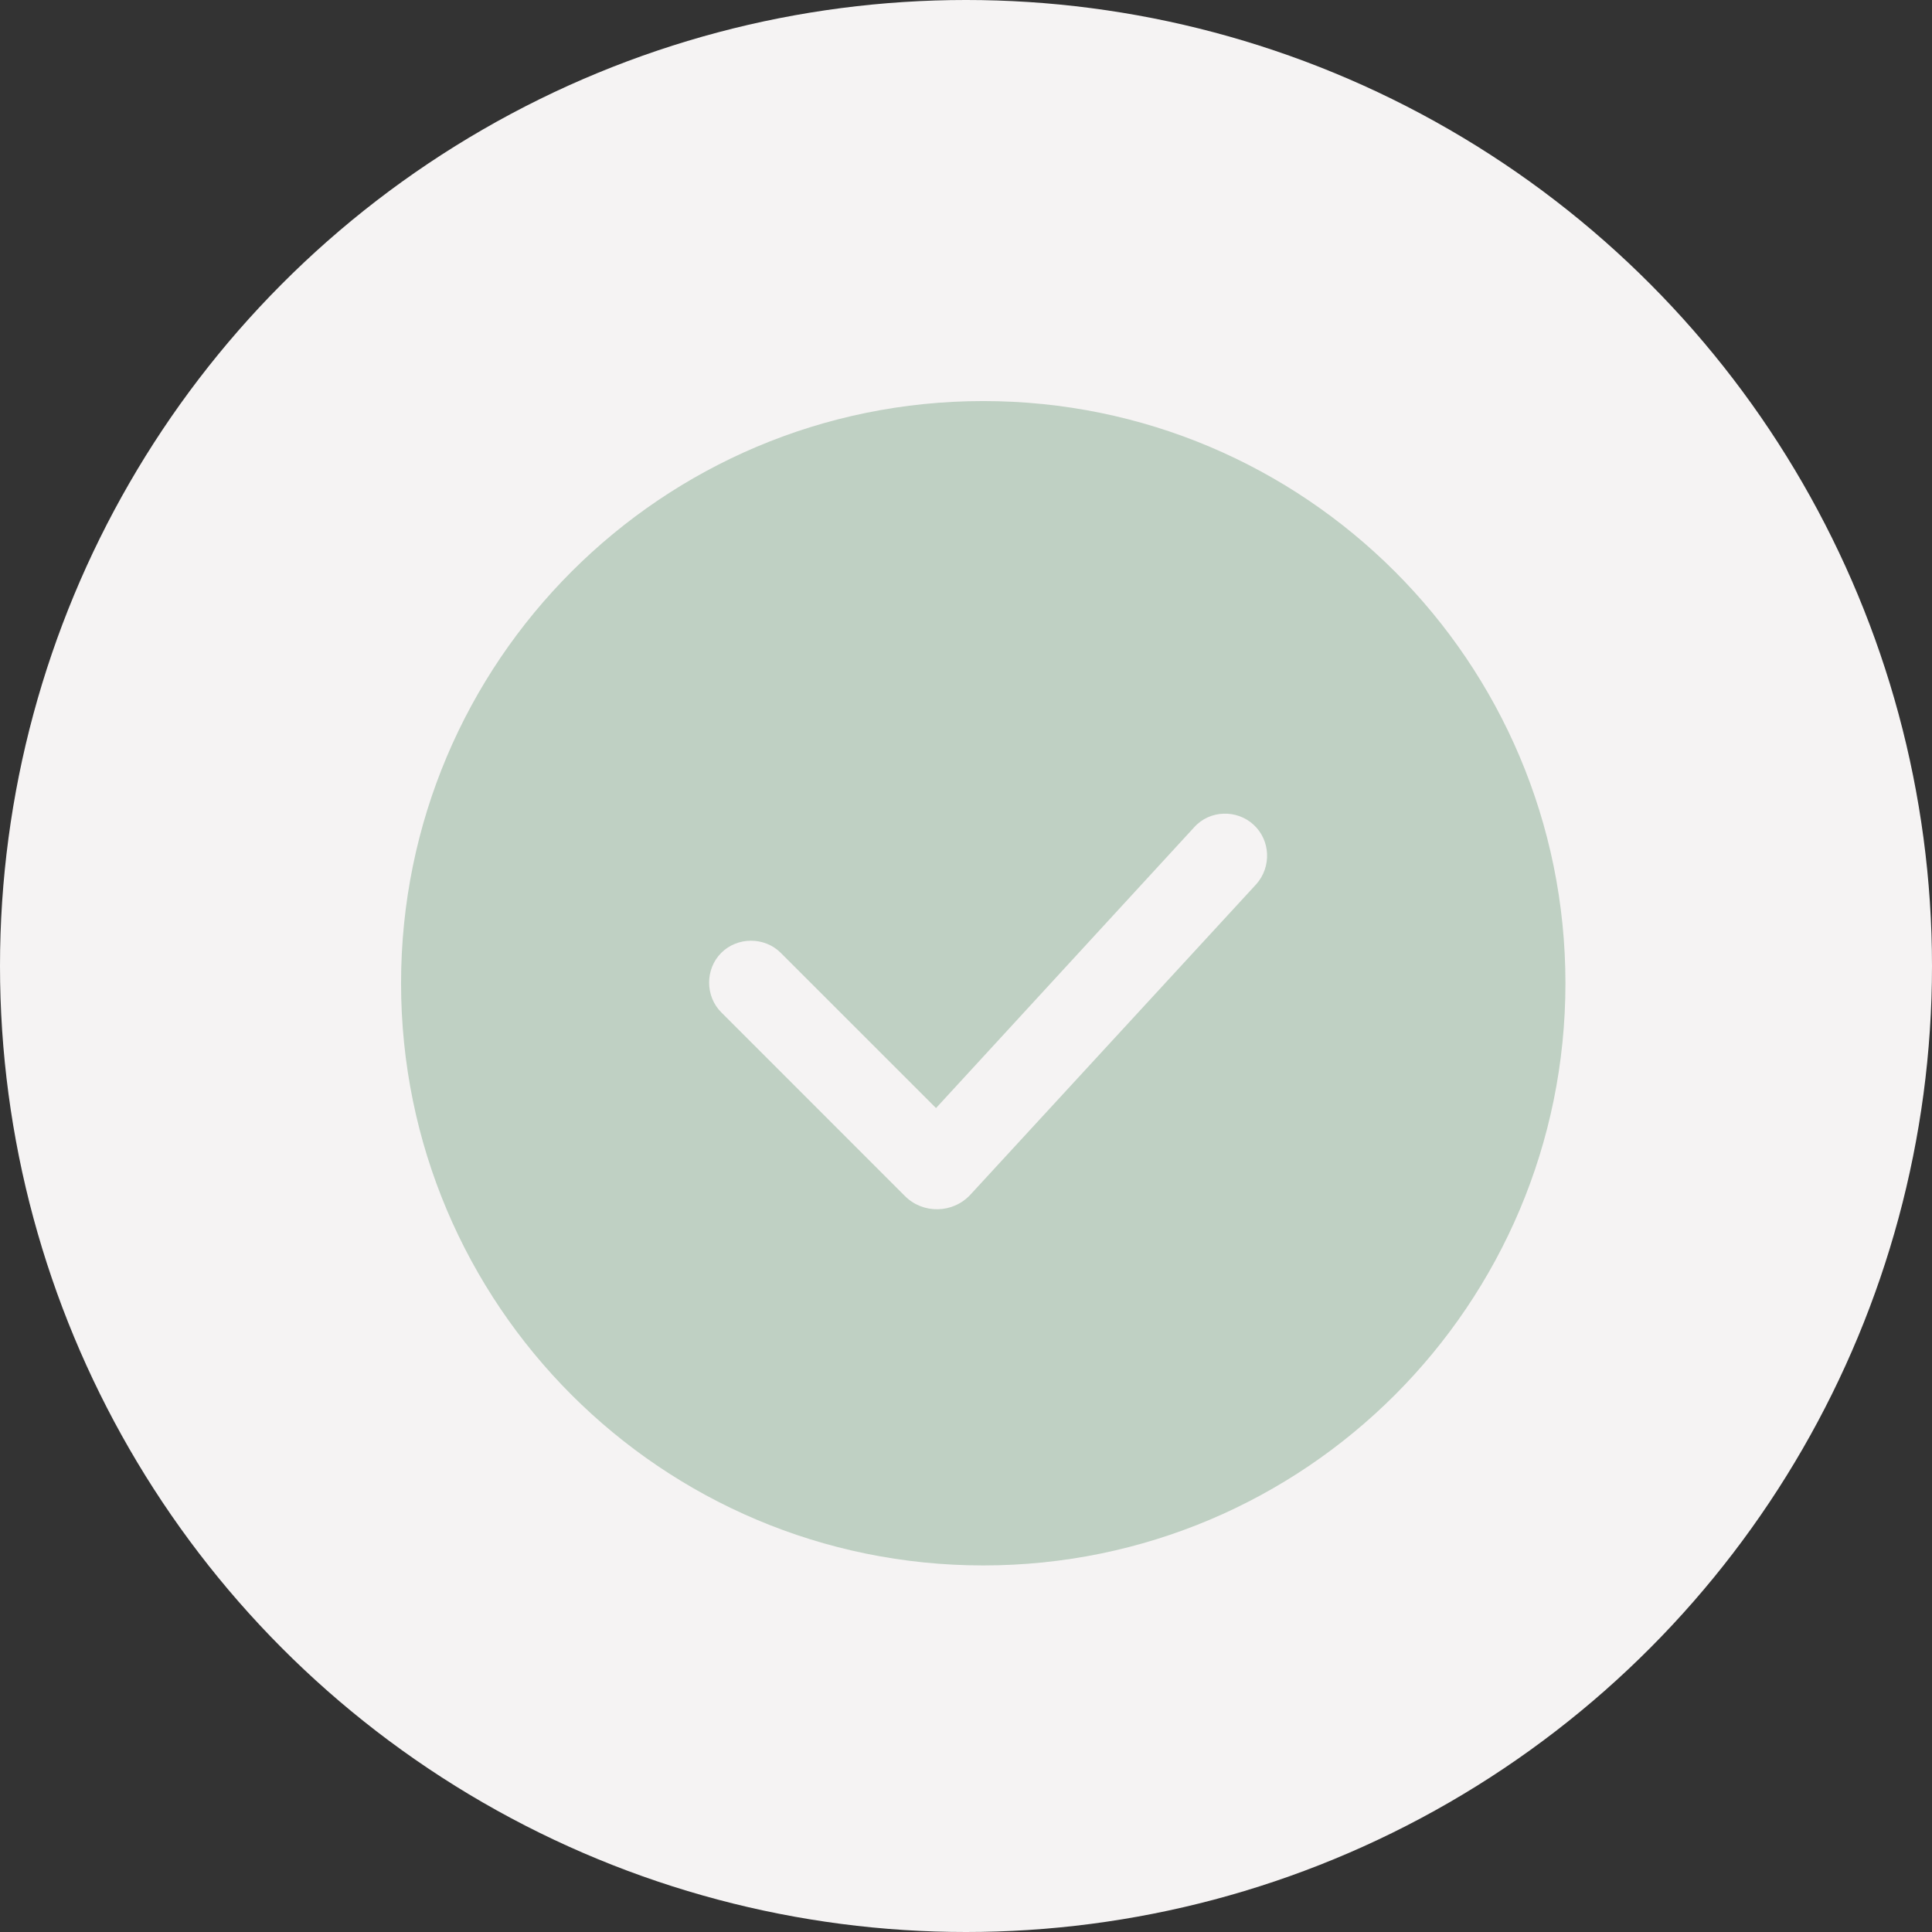
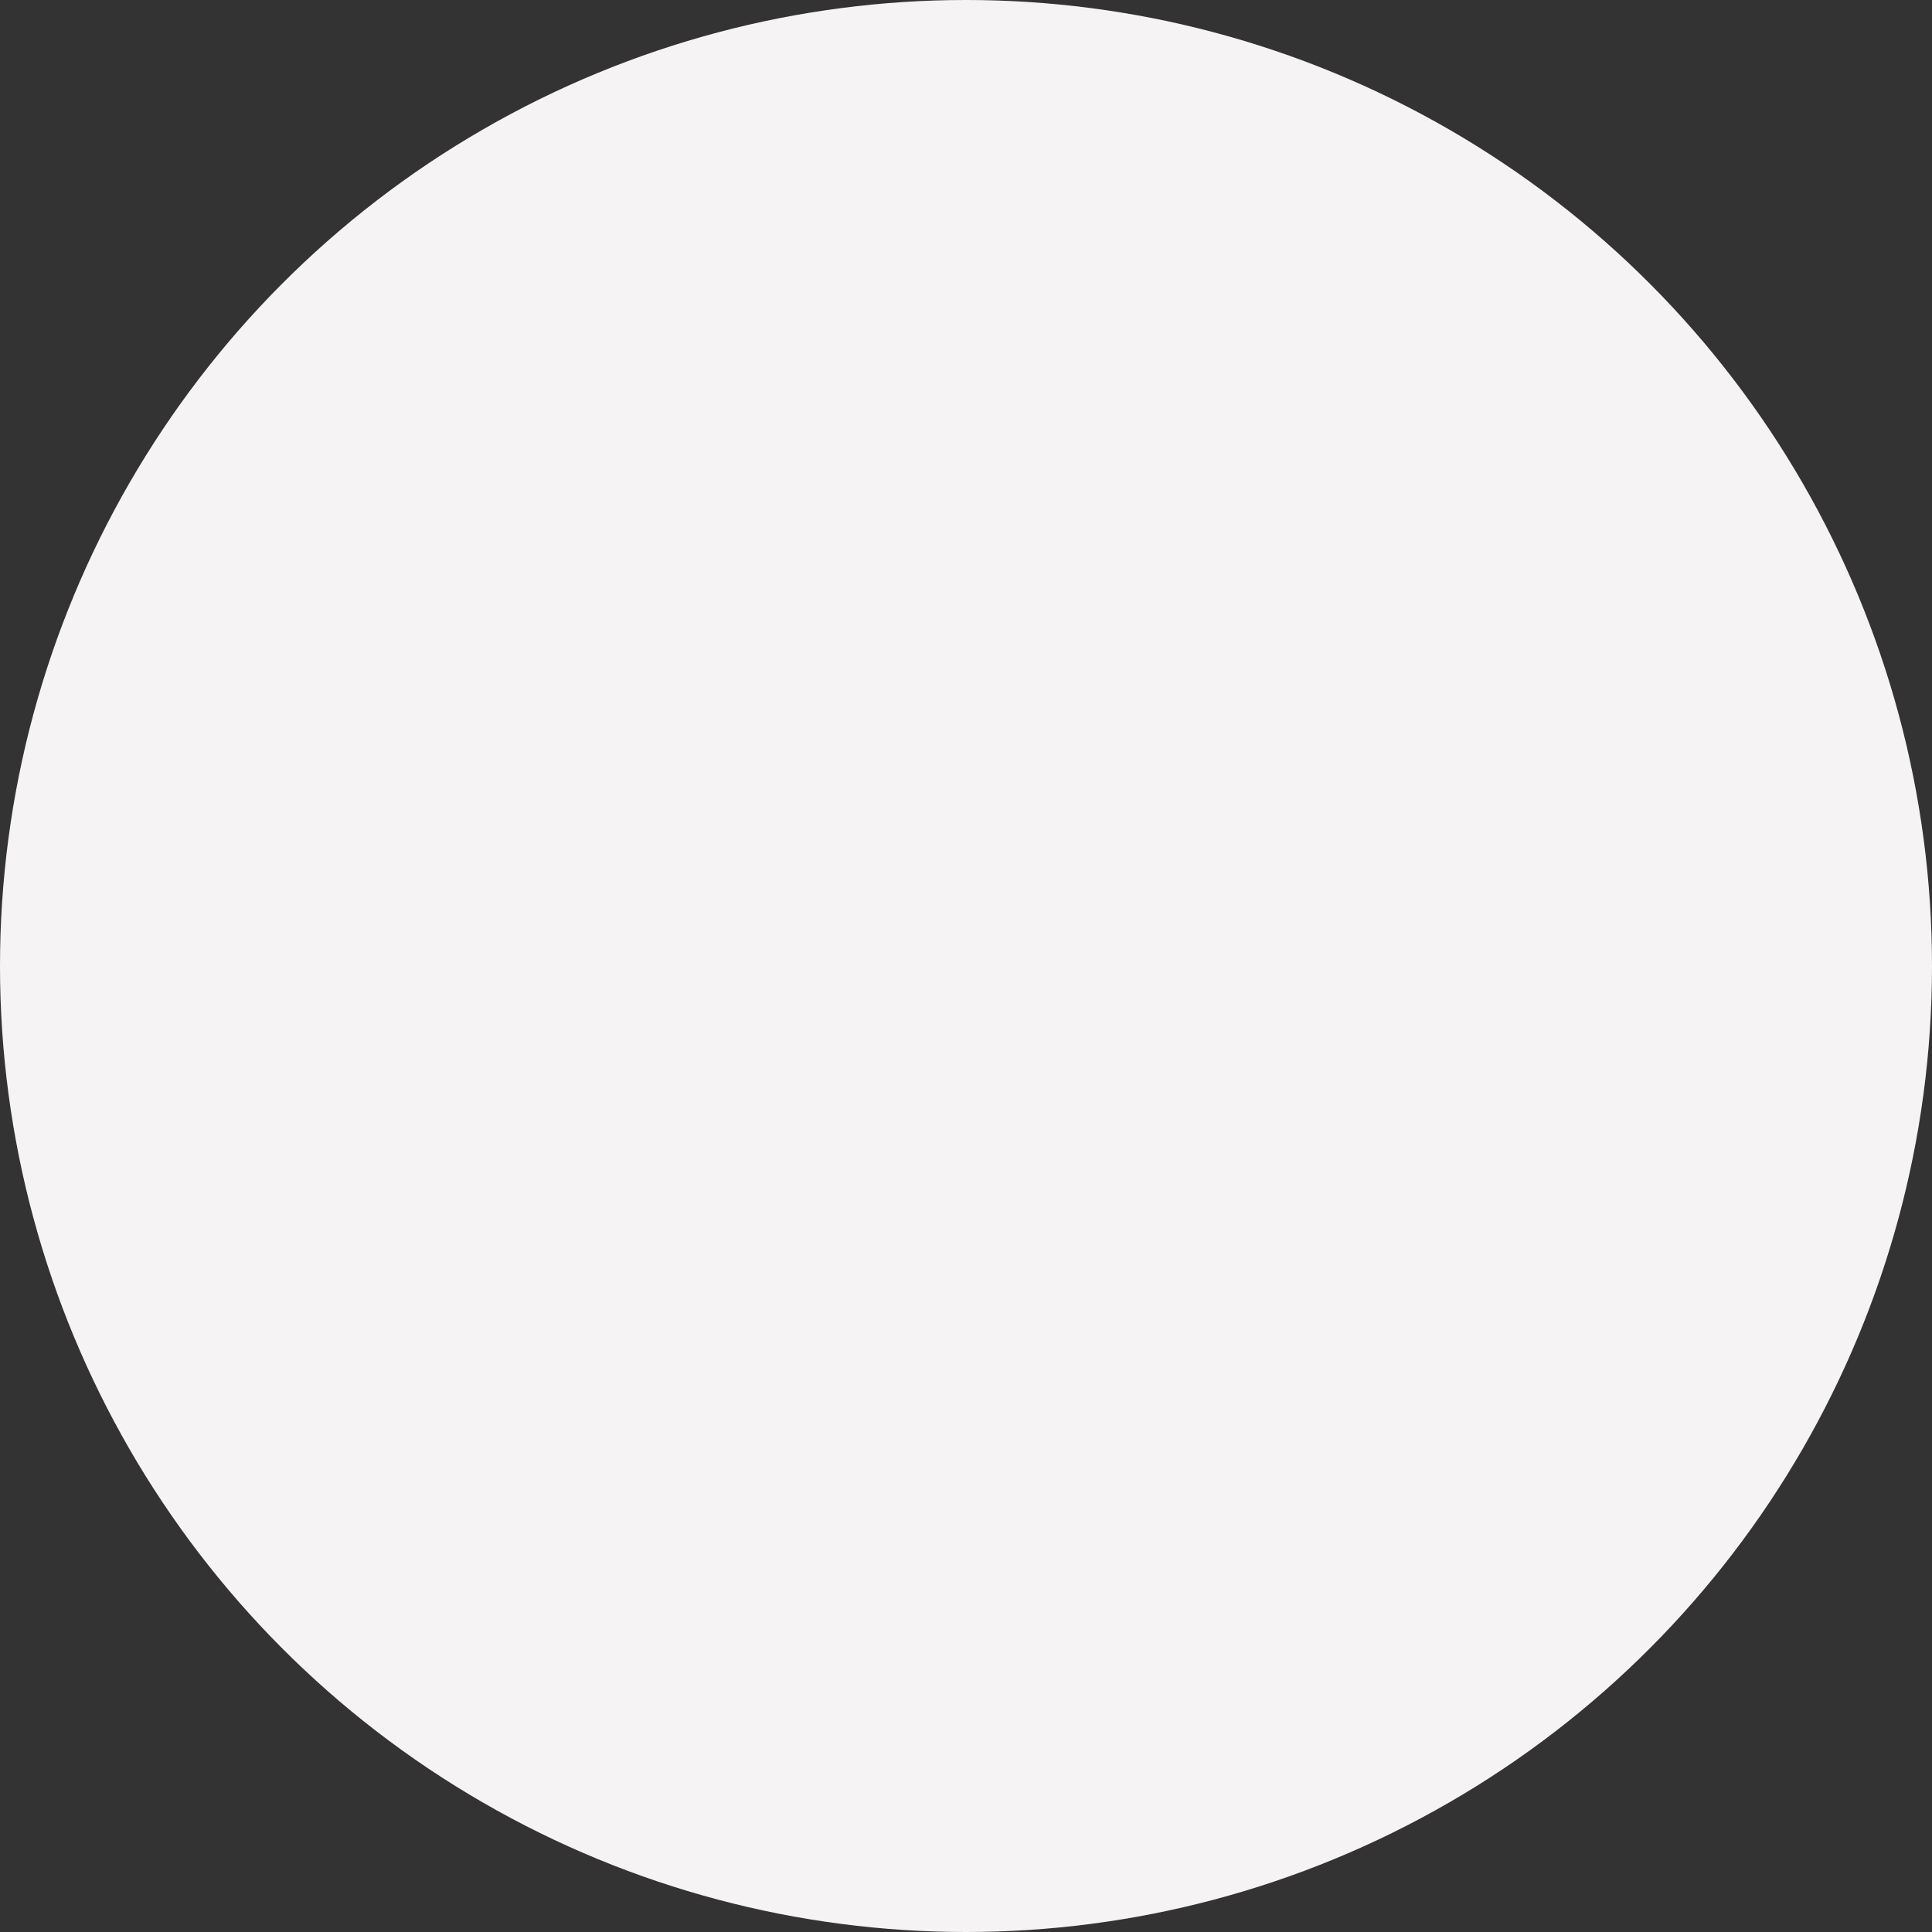
<svg xmlns="http://www.w3.org/2000/svg" width="56" height="56" viewBox="0 0 56 56" fill="none">
  <rect x="0" y="0" width="56" height="56" fill="#333333" stroke="none" />
  <circle cx="28" cy="28" r="28" fill="#F5F3F3" />
-   <path fill-rule="evenodd" clip-rule="evenodd" d="M11.625 28.5C11.625 19.18 19.18 11.625 28.5 11.625C37.82 11.625 45.375 19.18 45.375 28.5C45.375 37.82 37.82 45.375 28.5 45.375C19.18 45.375 11.625 37.82 11.625 28.5ZM26.231 34.669C26.756 35.194 27.619 35.175 28.125 34.631L36.412 25.631C36.862 25.125 36.825 24.356 36.337 23.906C35.85 23.456 35.062 23.475 34.612 23.981L27.131 32.118L22.631 27.619C22.162 27.15 21.375 27.15 20.906 27.619C20.437 28.087 20.437 28.875 20.906 29.343L26.231 34.669Z" fill="#BFD0C3" />
</svg>